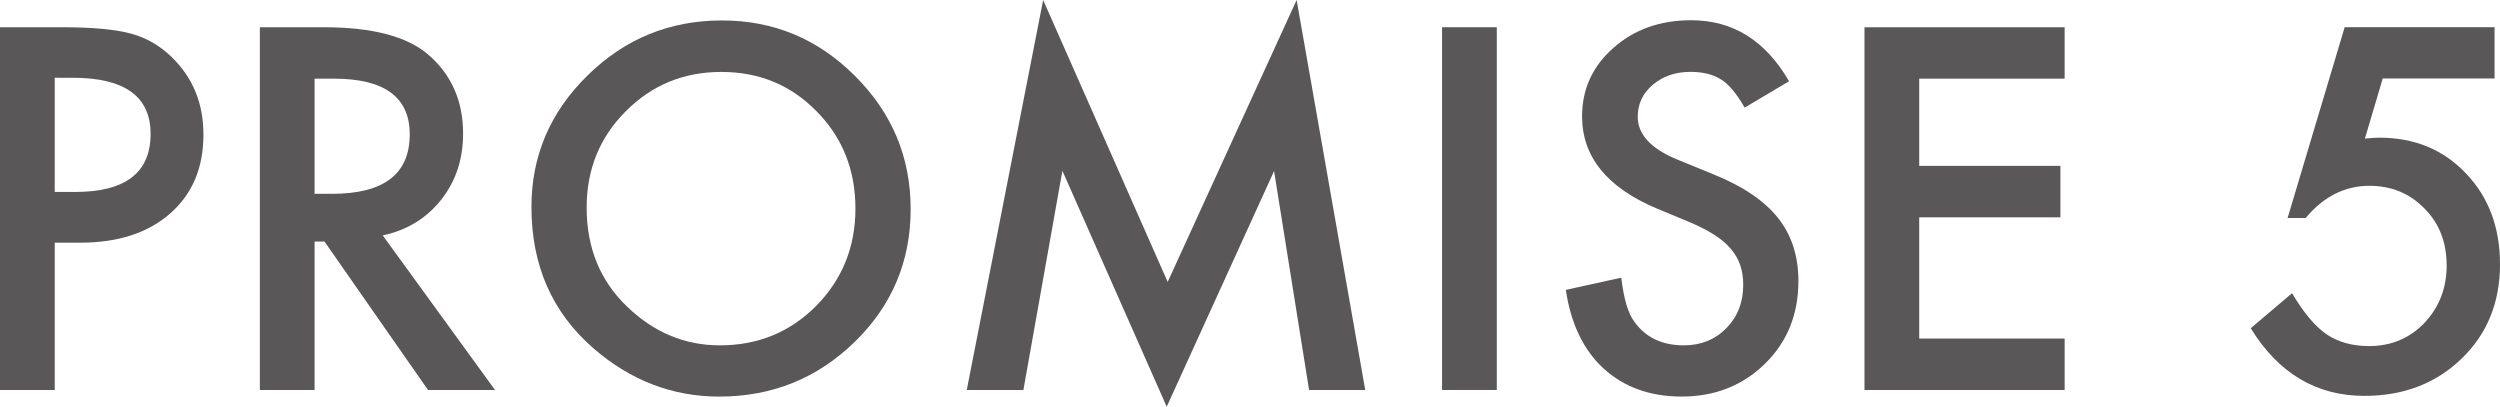
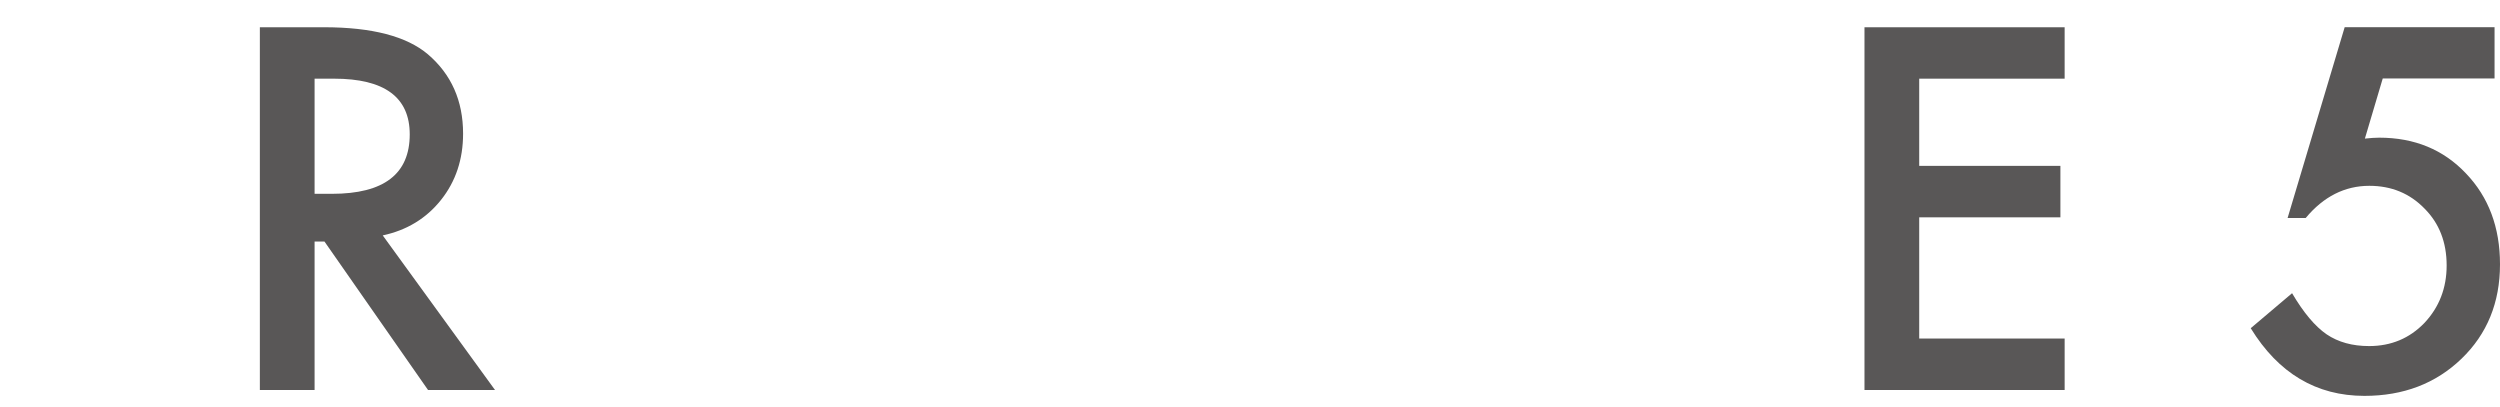
<svg xmlns="http://www.w3.org/2000/svg" version="1.1" id="レイヤー_1" x="0px" y="0px" viewBox="0 0 83.133 13.523" style="enable-background:new 0 0 83.133 13.523;" xml:space="preserve">
  <style type="text/css">
	.st0{fill:#595757;}
</style>
  <g>
-     <path class="st0" d="M1.82,8.07v4.898H0V0.906h2.062c1.011,0,1.773,0.07,2.289,0.211c0.521,0.141,0.979,0.406,1.375,0.797   c0.692,0.678,1.039,1.531,1.039,2.562c0,1.104-0.37,1.979-1.109,2.625C4.917,7.748,3.919,8.07,2.664,8.07H1.82z M1.82,6.383H2.5   c1.672,0,2.508-0.643,2.508-1.93c0-1.244-0.862-1.867-2.586-1.867H1.82V6.383z" />
    <path class="st0" d="M12.727,7.828l3.734,5.141h-2.227l-3.445-4.938h-0.328v4.938h-1.82V0.906h2.133c1.594,0,2.745,0.3,3.453,0.898   c0.781,0.667,1.172,1.547,1.172,2.641c0,0.854-0.245,1.589-0.734,2.203C14.175,7.264,13.528,7.656,12.727,7.828z M10.461,6.445   h0.578c1.724,0,2.586-0.658,2.586-1.977c0-1.234-0.839-1.852-2.516-1.852h-0.648V6.445z" />
-     <path class="st0" d="M17.672,6.883c0-1.697,0.622-3.156,1.867-4.375c1.239-1.219,2.729-1.828,4.469-1.828   c1.719,0,3.192,0.615,4.422,1.844c1.234,1.229,1.852,2.706,1.852,4.43c0,1.734-0.62,3.206-1.859,4.414   c-1.245,1.214-2.747,1.82-4.508,1.82c-1.558,0-2.956-0.539-4.195-1.617C18.354,10.378,17.672,8.815,17.672,6.883z M19.508,6.906   c0,1.334,0.448,2.43,1.344,3.289c0.891,0.859,1.919,1.289,3.086,1.289c1.266,0,2.333-0.438,3.203-1.312   c0.87-0.885,1.305-1.963,1.305-3.234c0-1.286-0.43-2.364-1.289-3.234c-0.854-0.875-1.911-1.312-3.172-1.312   c-1.255,0-2.315,0.438-3.18,1.312C19.94,4.568,19.508,5.636,19.508,6.906z" />
-     <path class="st0" d="M32.148,12.969L34.688,0l4.141,9.375L43.117,0l2.281,12.969h-1.867l-1.164-7.281l-3.57,7.836L35.328,5.68   l-1.297,7.289H32.148z" />
-     <path class="st0" d="M49.773,0.906v12.062h-1.82V0.906H49.773z" />
-     <path class="st0" d="M59.492,2.703l-1.477,0.875c-0.276-0.479-0.539-0.791-0.789-0.938c-0.261-0.166-0.597-0.25-1.008-0.25   c-0.505,0-0.925,0.144-1.258,0.43c-0.333,0.281-0.5,0.636-0.5,1.062c0,0.589,0.438,1.062,1.312,1.422l1.203,0.492   c0.979,0.396,1.695,0.879,2.148,1.449s0.68,1.27,0.68,2.098c0,1.109-0.37,2.026-1.109,2.75c-0.745,0.729-1.669,1.094-2.773,1.094   c-1.047,0-1.911-0.31-2.594-0.93c-0.672-0.619-1.091-1.492-1.258-2.617l1.844-0.406c0.083,0.709,0.229,1.198,0.438,1.469   c0.375,0.521,0.922,0.781,1.641,0.781c0.567,0,1.039-0.189,1.414-0.57c0.375-0.38,0.562-0.861,0.562-1.445   c0-0.234-0.032-0.449-0.098-0.645s-0.167-0.375-0.305-0.539s-0.316-0.317-0.535-0.461c-0.219-0.143-0.479-0.279-0.781-0.41   L55.086,6.93c-1.651-0.697-2.477-1.719-2.477-3.062c0-0.906,0.347-1.664,1.039-2.273c0.692-0.614,1.555-0.922,2.586-0.922   C57.625,0.672,58.711,1.35,59.492,2.703z" />
    <path class="st0" d="M68.656,2.617H63.82v2.898h4.695v1.711H63.82v4.031h4.836v1.711H62V0.906h6.656V2.617z" />
    <path class="st0" d="M82.953,2.609h-3.719l-0.594,2c0.089-0.01,0.173-0.018,0.254-0.023c0.081-0.005,0.155-0.008,0.223-0.008   c1.172,0,2.133,0.396,2.883,1.188c0.755,0.787,1.133,1.795,1.133,3.023c0,1.271-0.427,2.318-1.281,3.141   c-0.854,0.823-1.93,1.234-3.227,1.234c-1.599,0-2.859-0.75-3.781-2.25l1.375-1.164c0.38,0.646,0.763,1.102,1.148,1.367   c0.386,0.261,0.856,0.391,1.414,0.391c0.729,0,1.341-0.255,1.836-0.766c0.495-0.525,0.742-1.164,0.742-1.914   c0-0.771-0.245-1.4-0.734-1.891c-0.489-0.505-1.102-0.758-1.836-0.758c-0.817,0-1.523,0.357-2.117,1.07H76.07l1.898-6.344h4.984   V2.609z" />
  </g>
</svg>